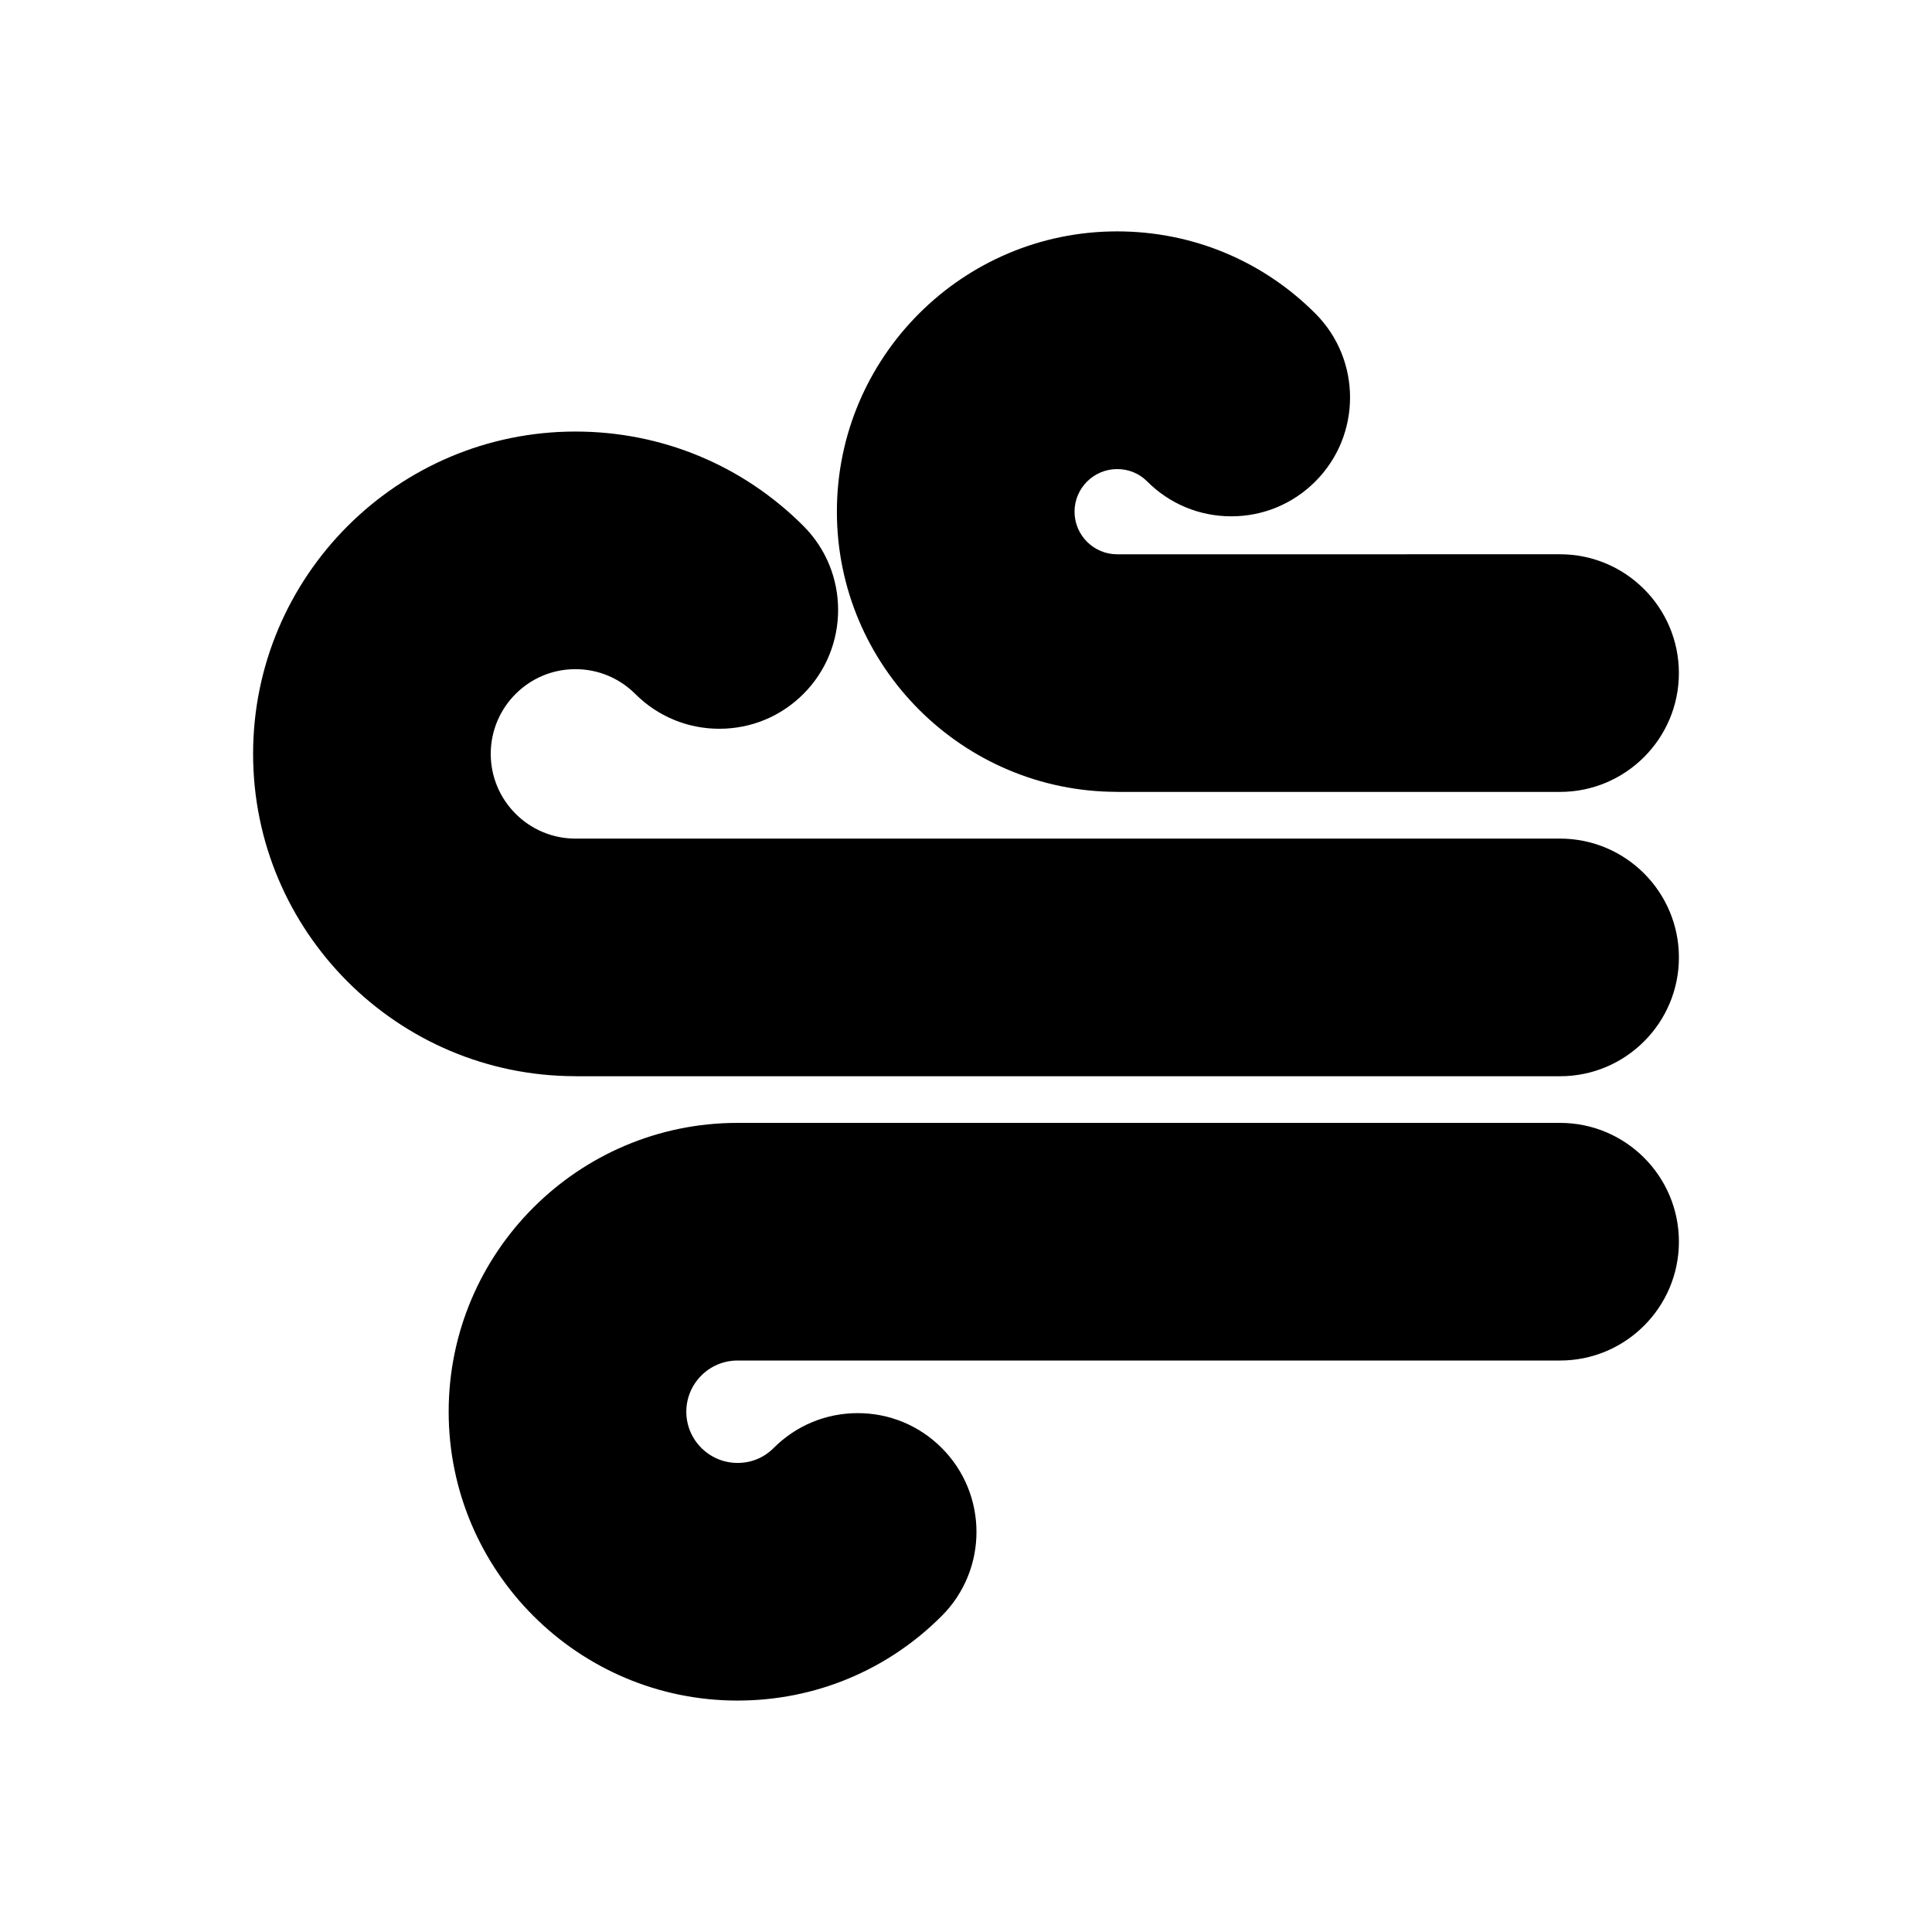
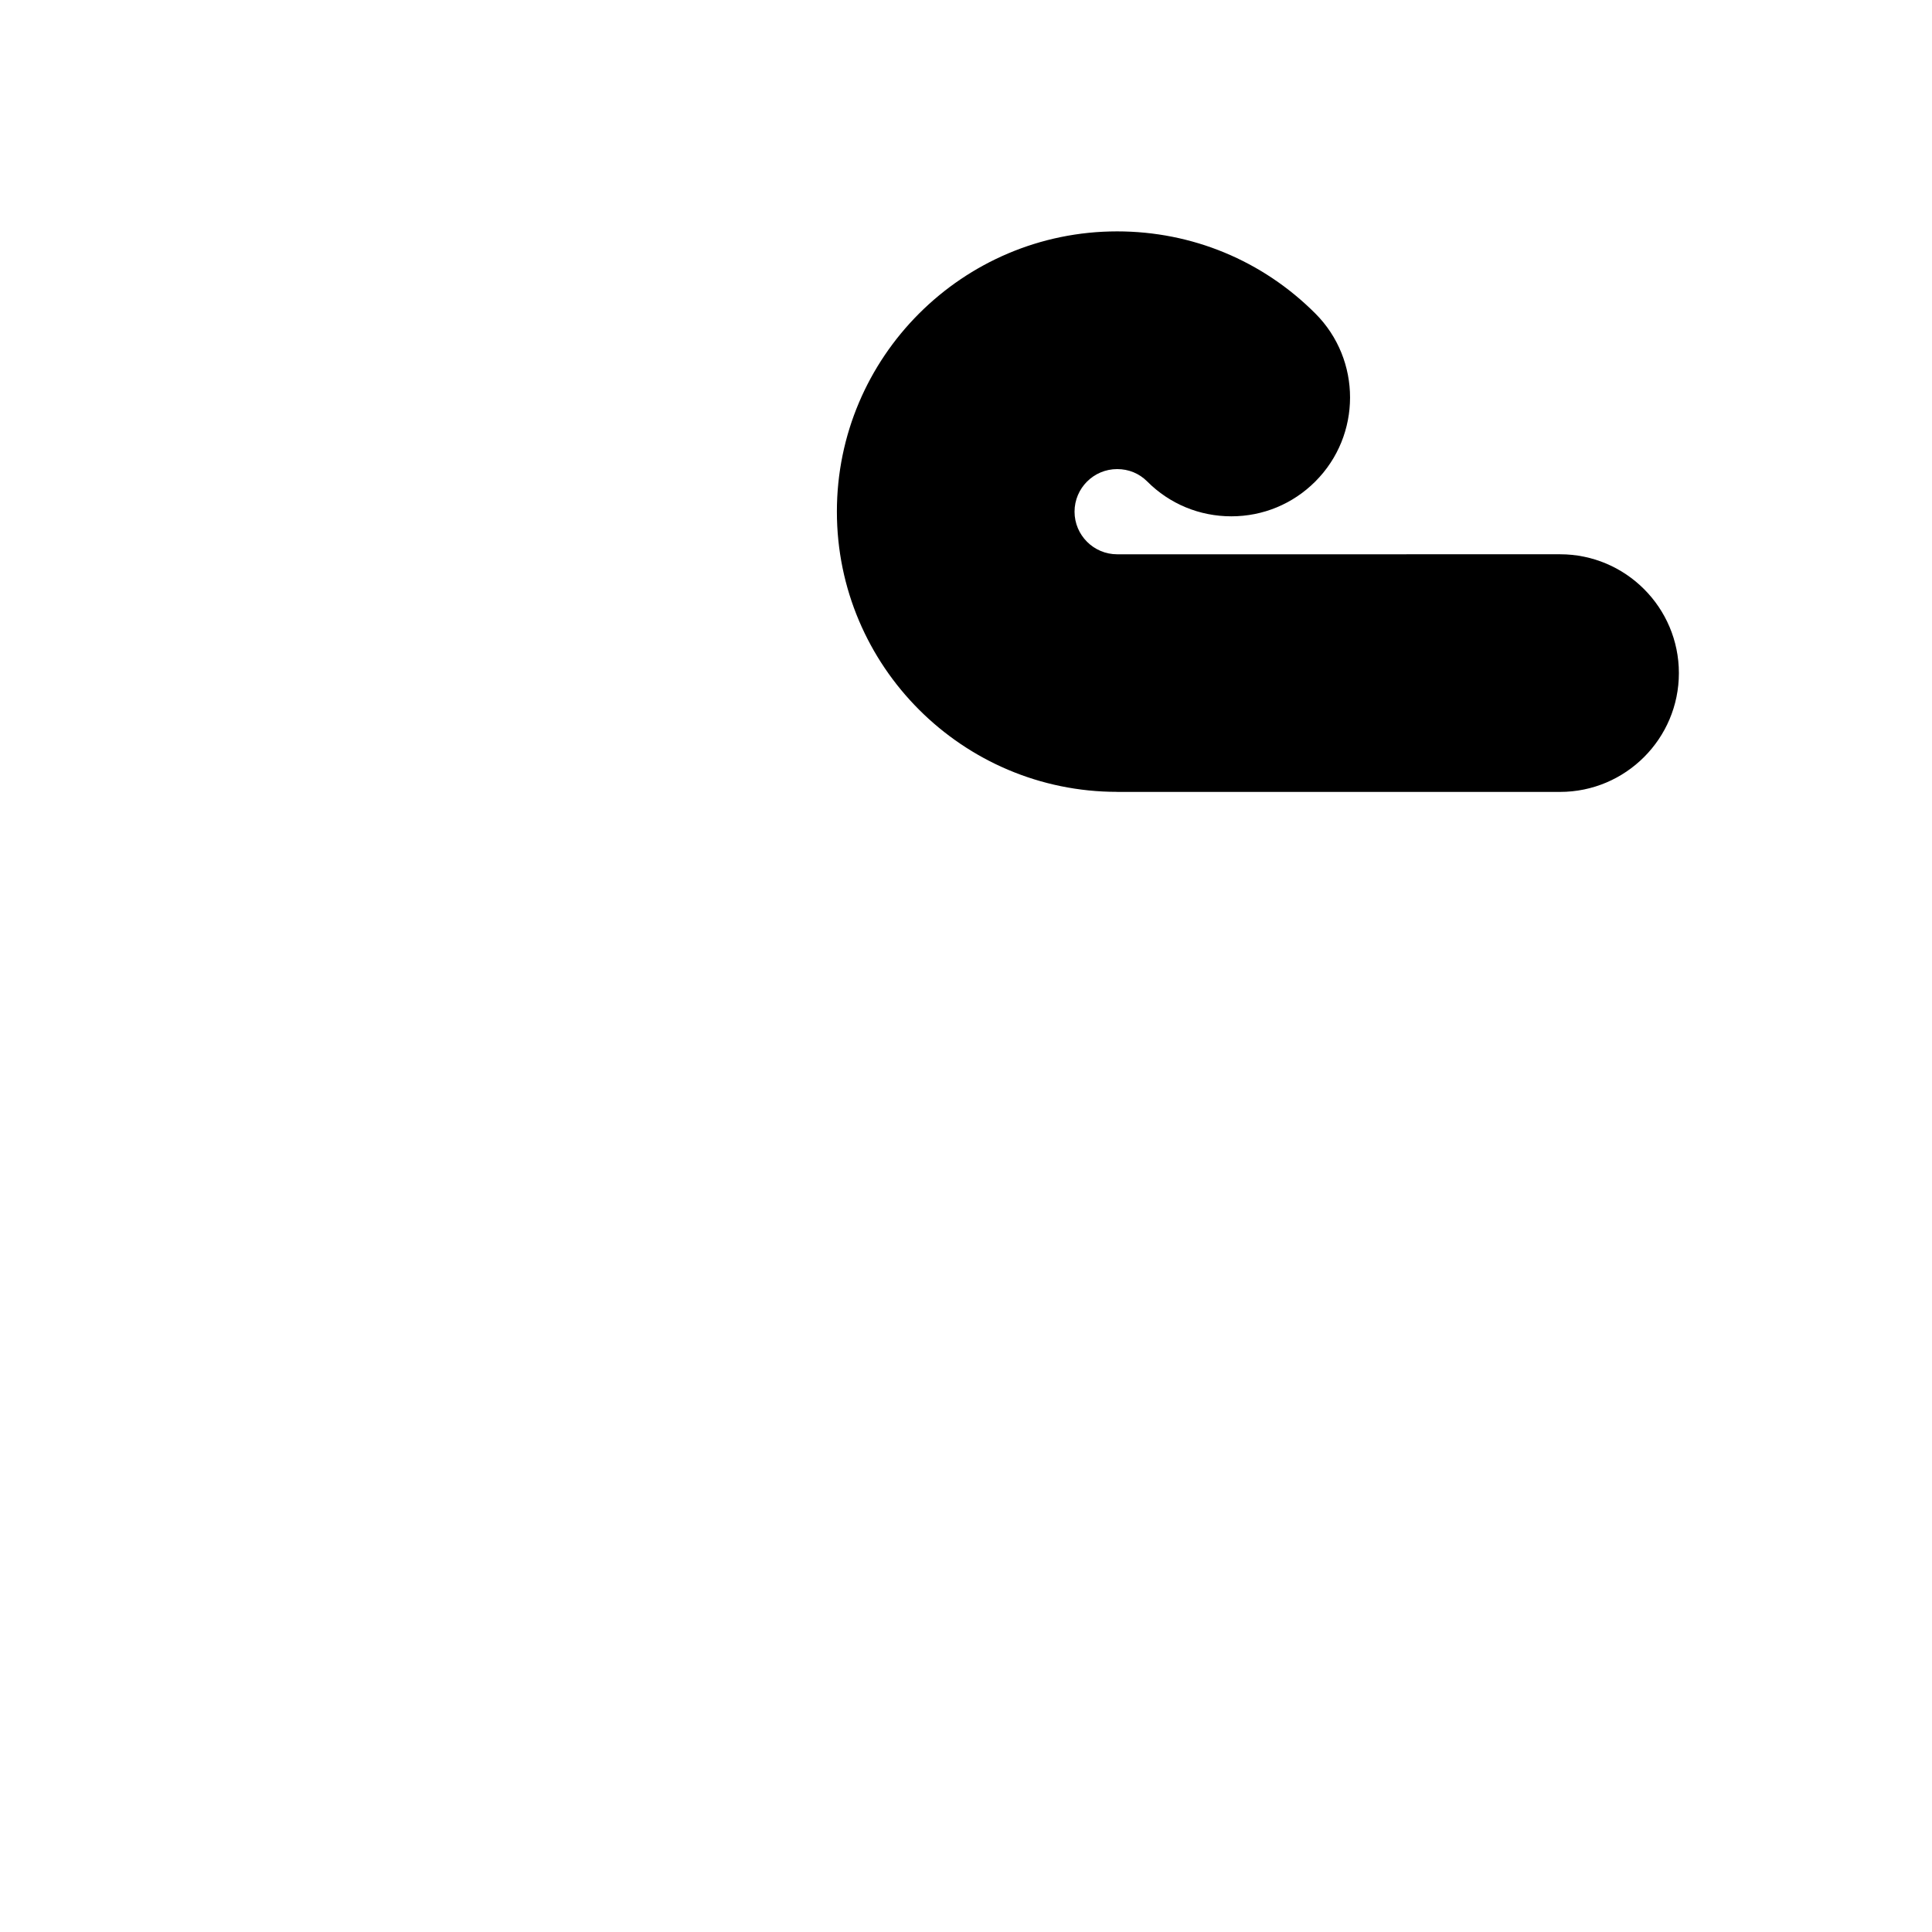
<svg xmlns="http://www.w3.org/2000/svg" fill="#000000" width="800px" height="800px" version="1.1" viewBox="144 144 512 512">
  <g>
-     <path d="m296.5 429.2c-47.105 0-85.426-38.32-85.426-85.41 0-47.105 38.32-85.426 85.426-85.426 22.812 0 44.258 8.879 60.395 25 12.281 12.266 12.281 32.242 0.031 44.523-5.953 5.969-13.871 9.242-22.293 9.242-8.406 0-16.312-3.273-22.246-9.195-4.266-4.266-9.902-6.598-15.902-6.598-12.359-0.016-22.434 10.062-22.434 22.453 0 12.375 10.078 22.449 22.449 22.449h260.94c17.367 0 31.488 14.121 31.488 31.488 0 17.367-14.121 31.488-31.488 31.488h-260.94z" />
-     <path d="m339.45 594.67c-42.211 0-76.547-34.336-76.547-76.547s34.336-76.547 76.547-76.547h217.99c17.367 0 31.488 14.121 31.488 31.488 0 17.367-14.121 31.488-31.488 31.488h-217.99c-7.496 0-13.57 6.094-13.57 13.57s6.094 13.57 13.57 13.57c3.684 0 6.992-1.371 9.59-3.969 5.953-5.953 13.855-9.227 22.262-9.227s16.312 3.273 22.262 9.227c12.281 12.281 12.281 32.242 0 44.523-14.438 14.457-33.645 22.422-54.113 22.422z" />
    <path d="m440.05 353.85c-40.949 0-74.266-33.312-74.266-74.266 0-40.949 33.312-74.266 74.266-74.266 19.852 0 38.527 7.731 52.539 21.773 12.266 12.281 12.25 32.258-0.031 44.523-5.938 5.941-13.84 9.215-22.246 9.215-8.422 0-16.344-3.273-22.293-9.242-2.141-2.141-4.914-3.273-7.965-3.273-6.234 0-11.289 5.07-11.289 11.289s5.07 11.289 11.289 11.289l117.38-0.004c17.367 0 31.488 14.121 31.488 31.488 0 17.367-14.121 31.488-31.488 31.488h-117.39z" />
  </g>
</svg>